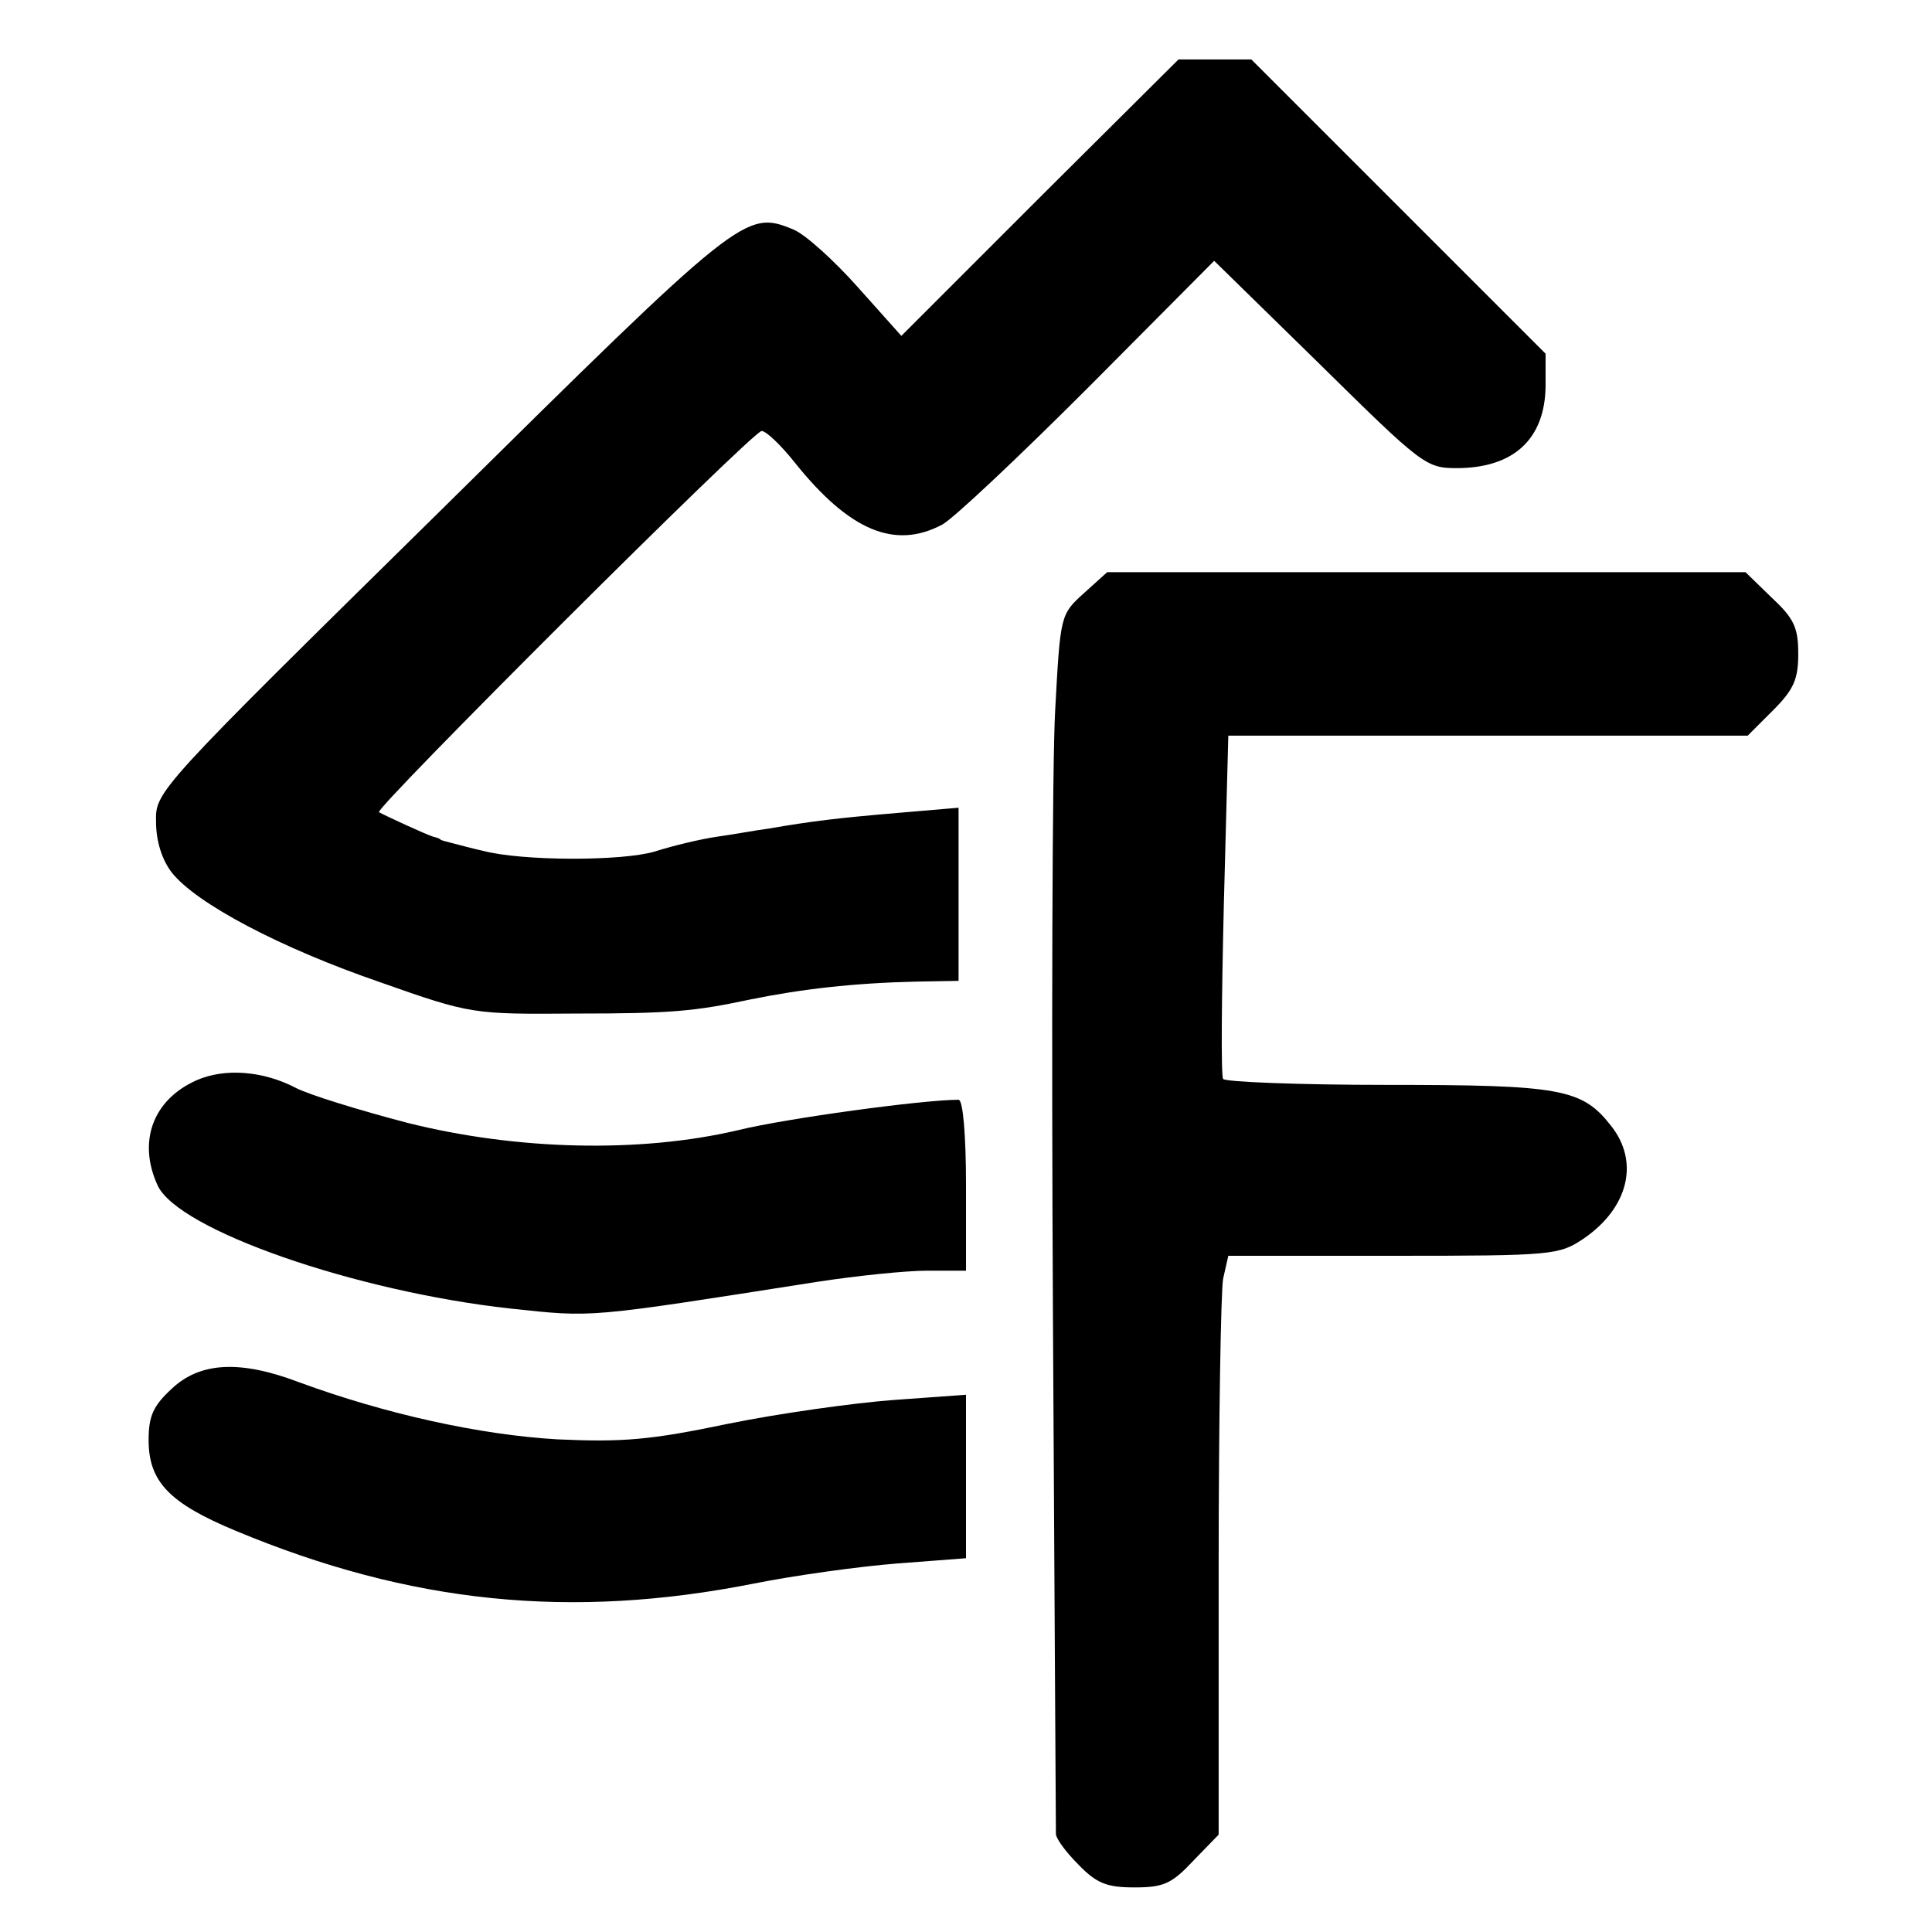
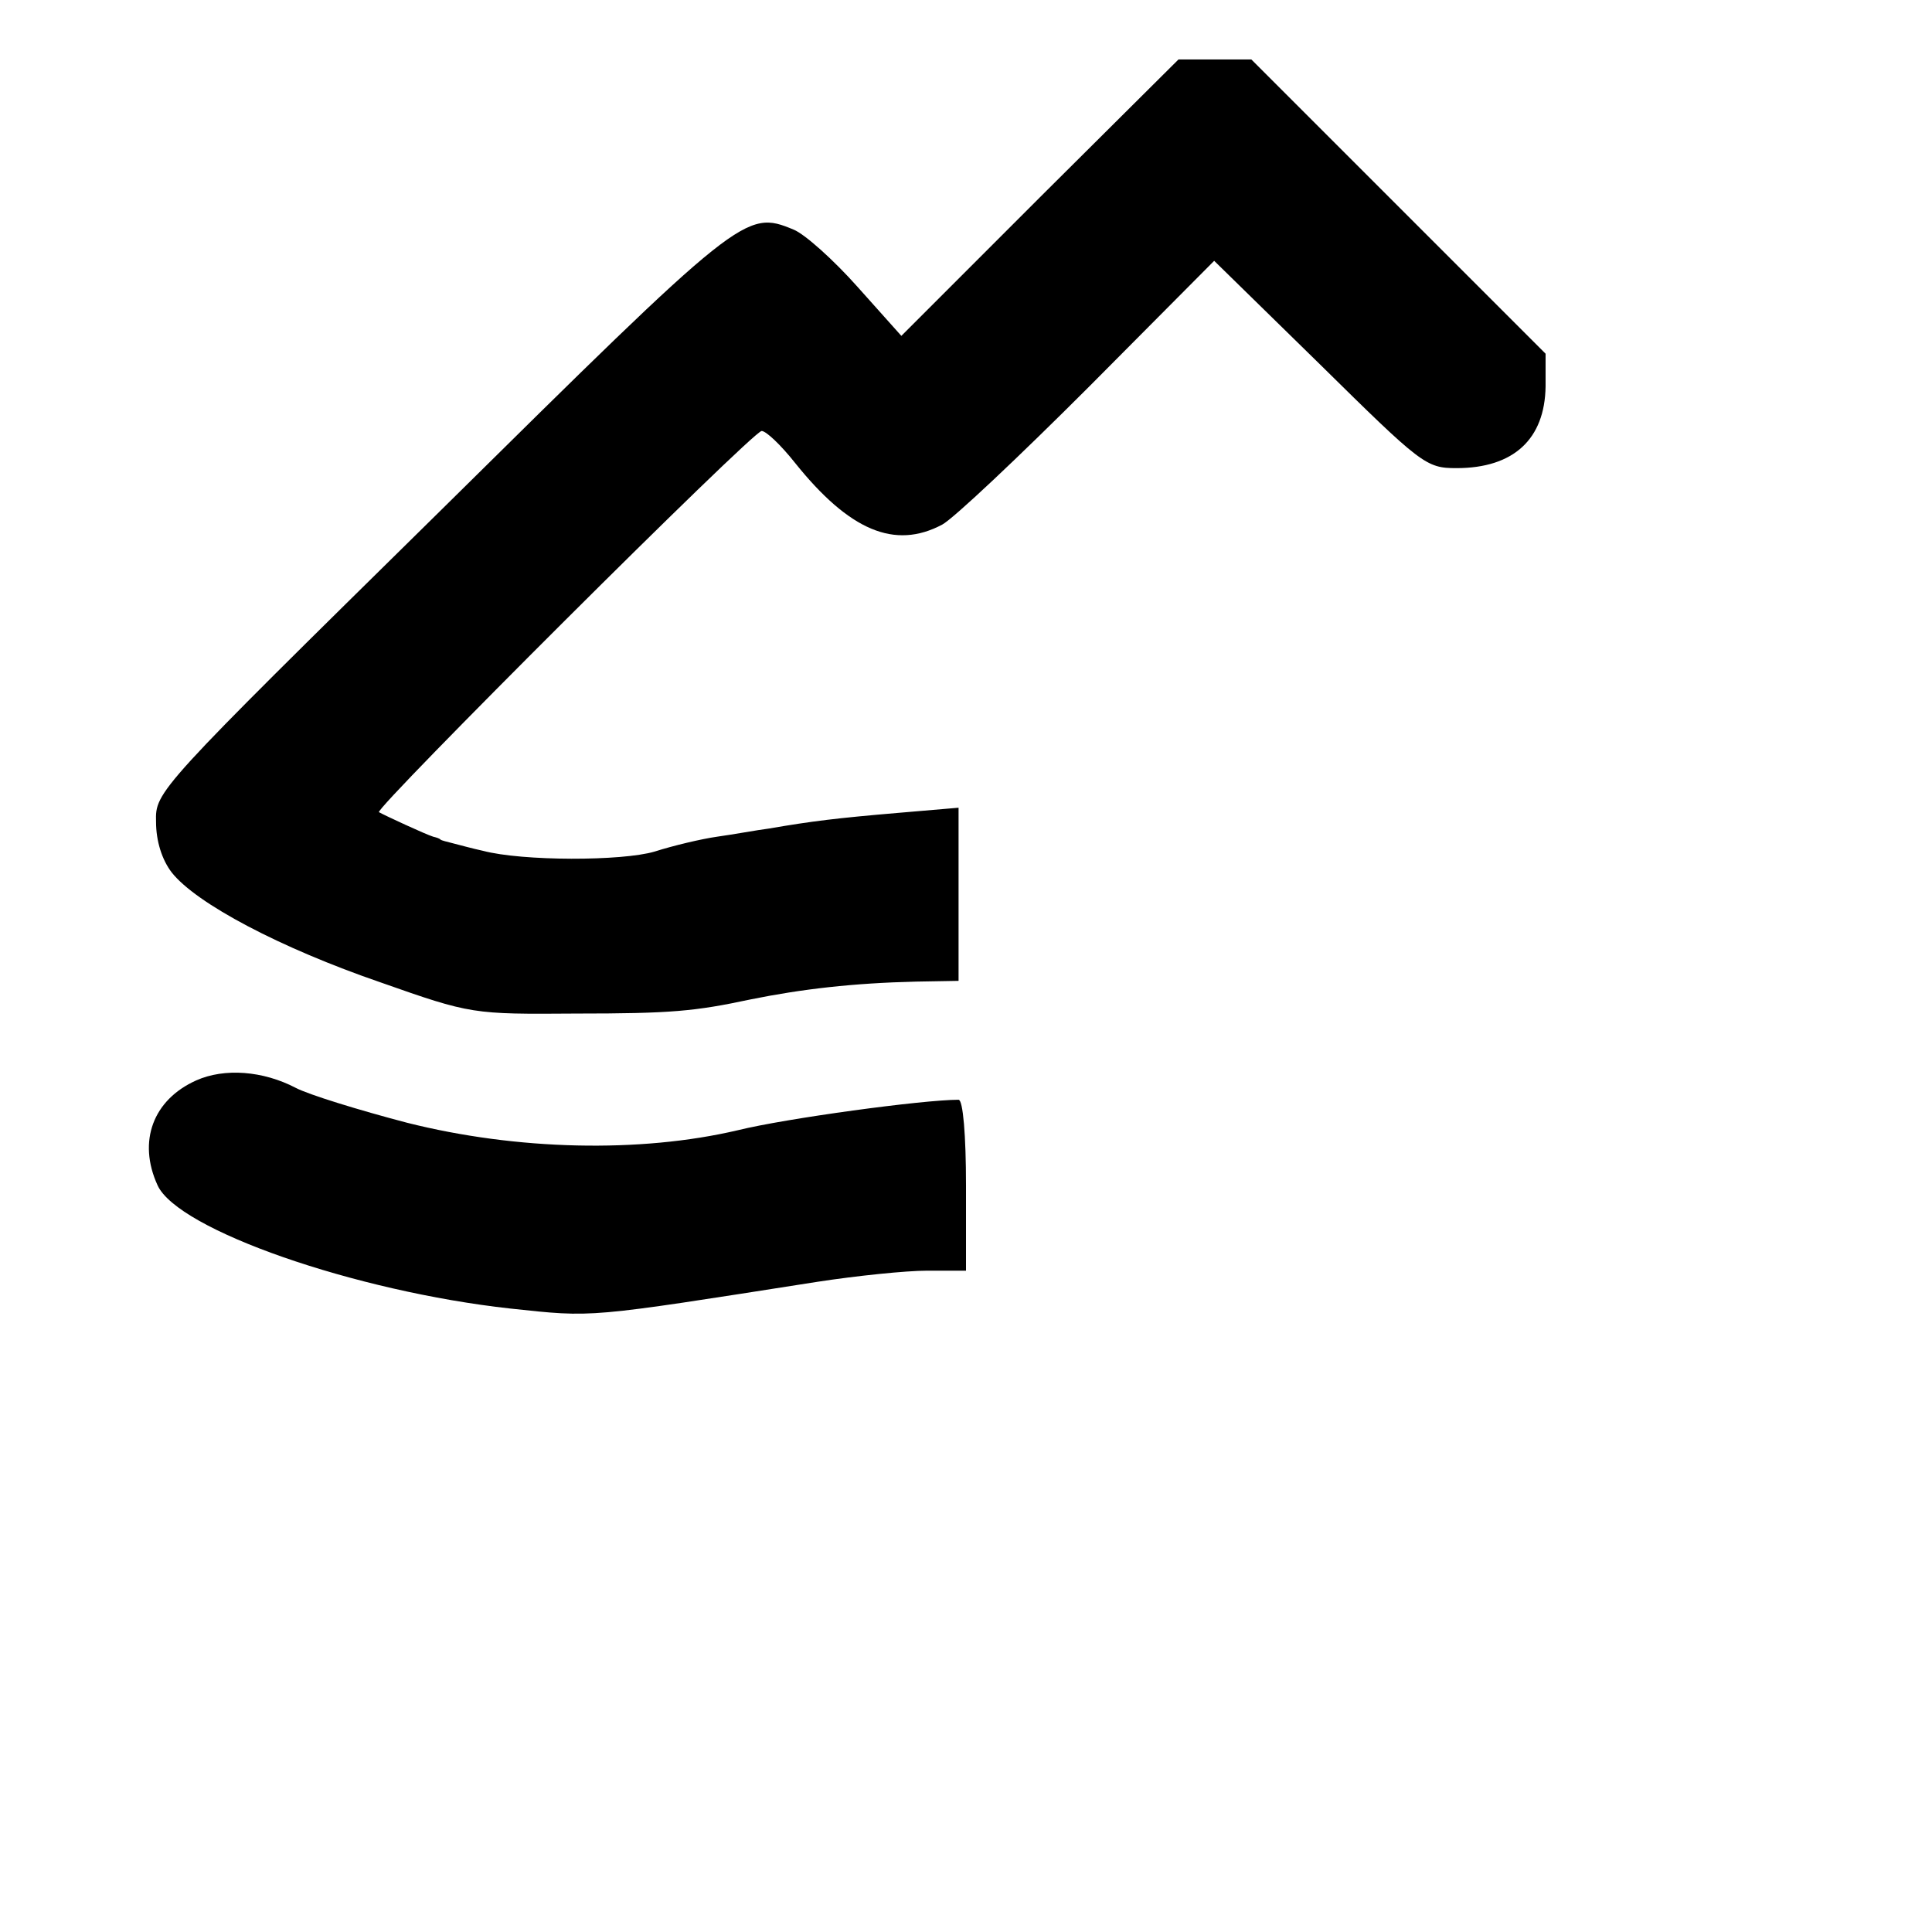
<svg xmlns="http://www.w3.org/2000/svg" version="1.0" width="260pt" height="260pt" viewBox="0 0 260 260" preserveAspectRatio="xMidYMid meet">
  <g transform="translate(0,260) scale(0.1,-0.1)" fill="#000000" stroke="none">
    <path d="M1399 2334 l-186 -186 -59 66 c-32 36 -71 71 -86 77 -65 27 -70 22 -476 -379 -382 -376 -383 -377 -382 -418 0 -26 8 -51 21 -68 33 -42 147 -102 281 -148 122 -43 124 -43 263 -42 128 0 160 3 235 19 69 14 138 22 223 24 l57 1 0 116 0 117 -82 -7 c-82 -7 -115 -11 -173 -21 -16 -2 -48 -8 -70 -11 -21 -3 -59 -12 -84 -20 -44 -13 -178 -13 -231 1 -14 3 -32 8 -40 10 -8 2 -16 4 -17 5 -2 2 -6 3 -10 4 -10 3 -66 29 -73 33 -6 5 503 513 515 513 6 0 26 -19 45 -43 73 -91 134 -117 198 -83 15 8 103 91 197 185 l169 170 142 -139 c137 -135 143 -140 184 -140 77 0 119 39 120 110 l0 44 -198 198 -198 198 -49 0 -49 0 -187 -186z" />
-     <path d="M1459 1802 c-32 -29 -32 -29 -39 -158 -4 -71 -5 -437 -3 -814 2 -377 4 -690 4 -697 -1 -6 13 -25 30 -42 25 -26 39 -31 76 -31 39 0 50 5 79 36 l34 35 0 358 c0 197 3 373 6 390 l7 31 222 0 c215 0 223 1 256 23 60 41 76 103 37 152 -39 50 -68 55 -302 55 -118 0 -217 4 -220 8 -3 5 -2 111 1 235 l6 227 350 0 349 0 34 34 c28 28 34 42 34 76 0 36 -6 48 -36 76 l-35 34 -430 0 -429 0 -31 -28z" />
    <path d="M264 1146 c-58 -26 -79 -82 -52 -141 27 -60 266 -143 475 -166 113 -12 100 -13 413 36 52 8 119 15 148 15 l52 0 0 115 c0 67 -4 115 -10 115 -48 0 -232 -25 -297 -41 -132 -31 -298 -27 -445 10 -65 17 -133 38 -150 47 -44 23 -96 27 -134 10z" />
-     <path d="M231 731 c-25 -23 -31 -37 -31 -69 0 -56 28 -85 117 -122 235 -98 451 -120 698 -71 55 11 142 23 193 27 l92 7 0 110 0 110 -97 -7 c-54 -4 -154 -18 -223 -32 -105 -22 -142 -25 -230 -21 -104 6 -231 34 -348 77 -79 30 -133 27 -171 -9z" />
  </g>
</svg>